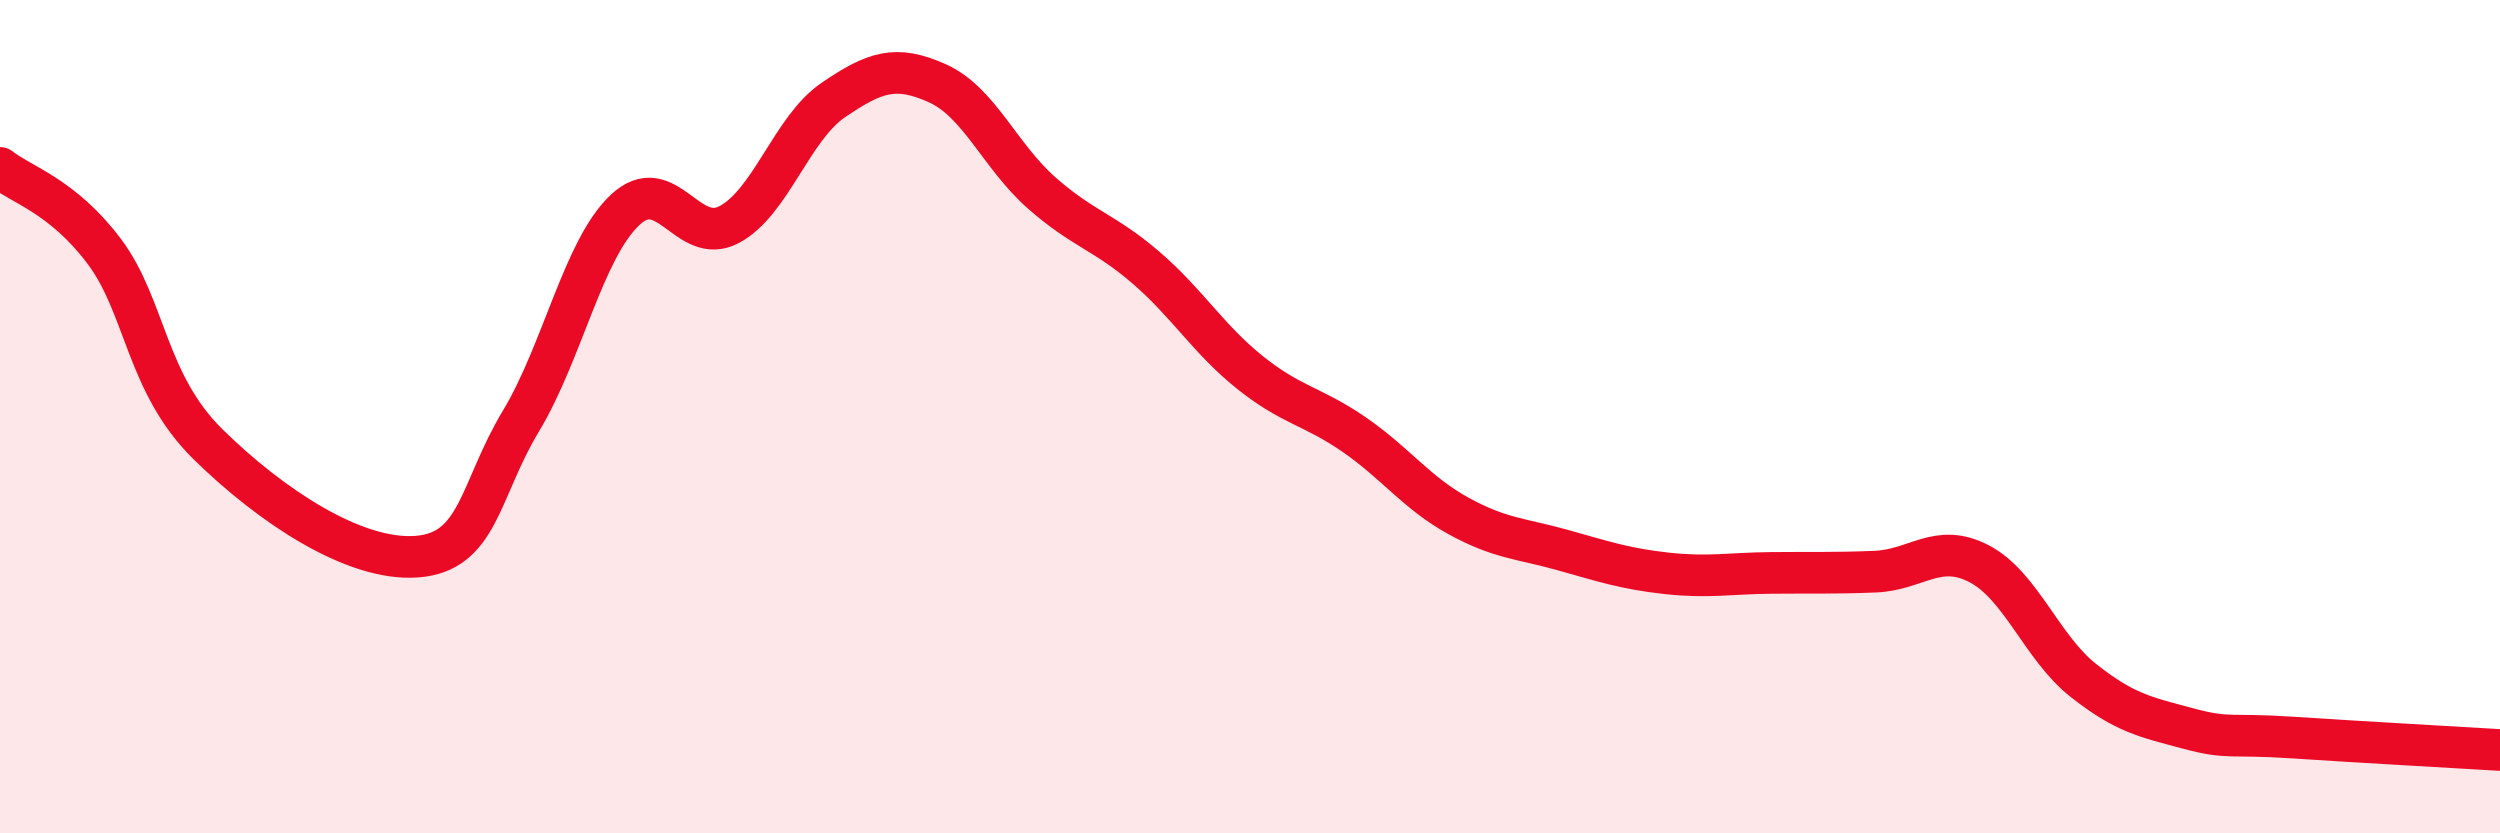
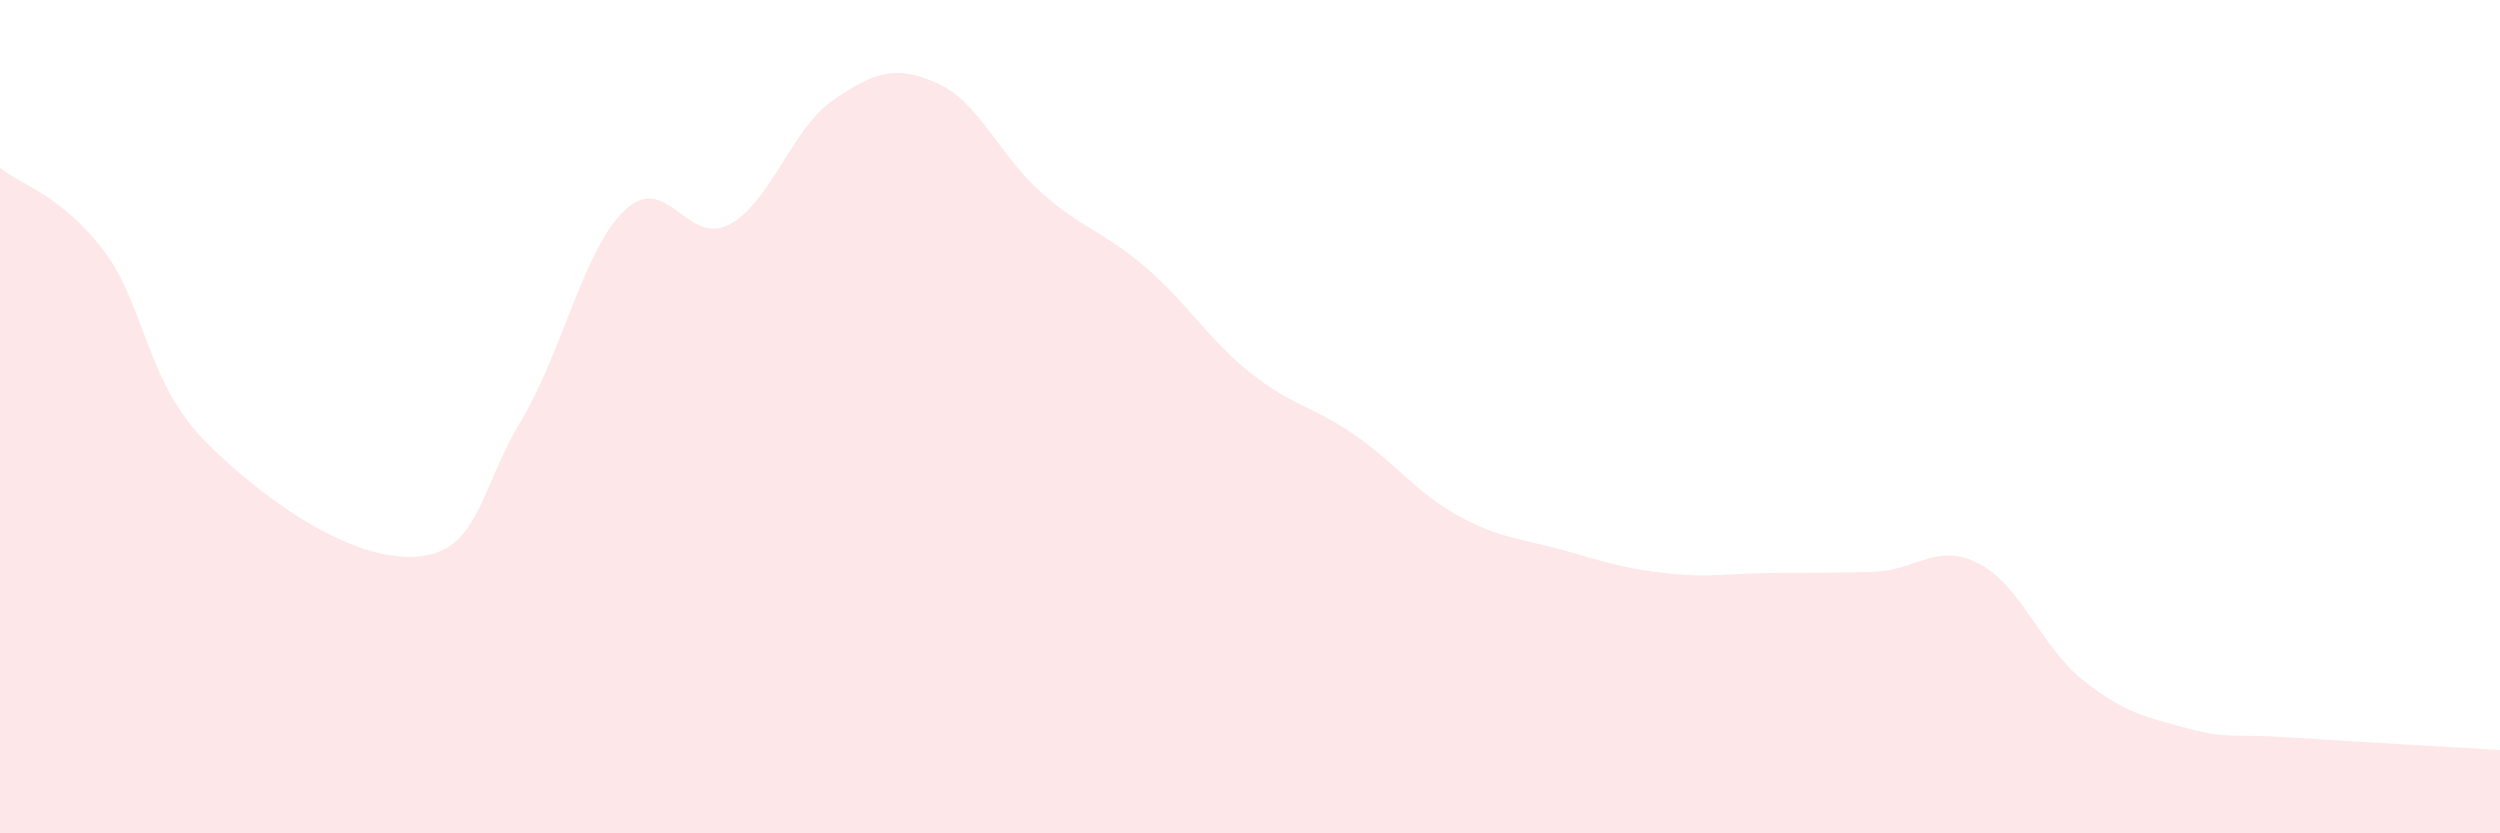
<svg xmlns="http://www.w3.org/2000/svg" width="60" height="20" viewBox="0 0 60 20">
  <path d="M 0,4.03 C 0.5,4.43 1.5,4.7 2.5,6.03 C 3.5,7.36 3.5,9.2 5,10.67 C 6.5,12.14 8.5,13.47 10,13.36 C 11.5,13.25 11.5,11.77 12.5,10.11 C 13.5,8.45 14,5.98 15,5.04 C 16,4.1 16.5,5.92 17.5,5.39 C 18.5,4.86 19,3.08 20,2.4 C 21,1.72 21.5,1.55 22.5,2 C 23.5,2.45 24,3.75 25,4.63 C 26,5.51 26.5,5.56 27.5,6.42 C 28.5,7.28 29,8.14 30,8.94 C 31,9.74 31.5,9.74 32.5,10.43 C 33.5,11.12 34,11.83 35,12.38 C 36,12.93 36.5,12.92 37.5,13.2 C 38.5,13.48 39,13.65 40,13.76 C 41,13.87 41.5,13.76 42.5,13.75 C 43.5,13.74 44,13.76 45,13.72 C 46,13.68 46.5,13.01 47.5,13.53 C 48.5,14.05 49,15.54 50,16.33 C 51,17.12 51.5,17.21 52.5,17.48 C 53.5,17.75 53.5,17.6 55,17.7 C 56.5,17.8 59,17.94 60,18L60 20L0 20Z" fill="#EB0A25" opacity="0.1" stroke-linecap="round" stroke-linejoin="round" />
-   <path d="M 0,4.03 C 0.5,4.43 1.5,4.7 2.5,6.03 C 3.5,7.36 3.5,9.2 5,10.67 C 6.5,12.14 8.5,13.47 10,13.36 C 11.5,13.25 11.5,11.77 12.5,10.11 C 13.5,8.45 14,5.98 15,5.04 C 16,4.1 16.5,5.92 17.5,5.39 C 18.5,4.86 19,3.08 20,2.4 C 21,1.72 21.5,1.55 22.5,2 C 23.5,2.45 24,3.75 25,4.63 C 26,5.51 26.5,5.56 27.5,6.42 C 28.5,7.28 29,8.14 30,8.94 C 31,9.74 31.5,9.74 32.5,10.43 C 33.5,11.12 34,11.83 35,12.38 C 36,12.93 36.5,12.92 37.5,13.2 C 38.5,13.48 39,13.65 40,13.76 C 41,13.87 41.5,13.76 42.5,13.75 C 43.5,13.74 44,13.76 45,13.72 C 46,13.68 46.5,13.01 47.5,13.53 C 48.5,14.05 49,15.54 50,16.33 C 51,17.12 51.5,17.21 52.5,17.48 C 53.5,17.75 53.5,17.6 55,17.7 C 56.5,17.8 59,17.94 60,18" stroke="#EB0A25" stroke-width="1" fill="none" stroke-linecap="round" stroke-linejoin="round" />
</svg>